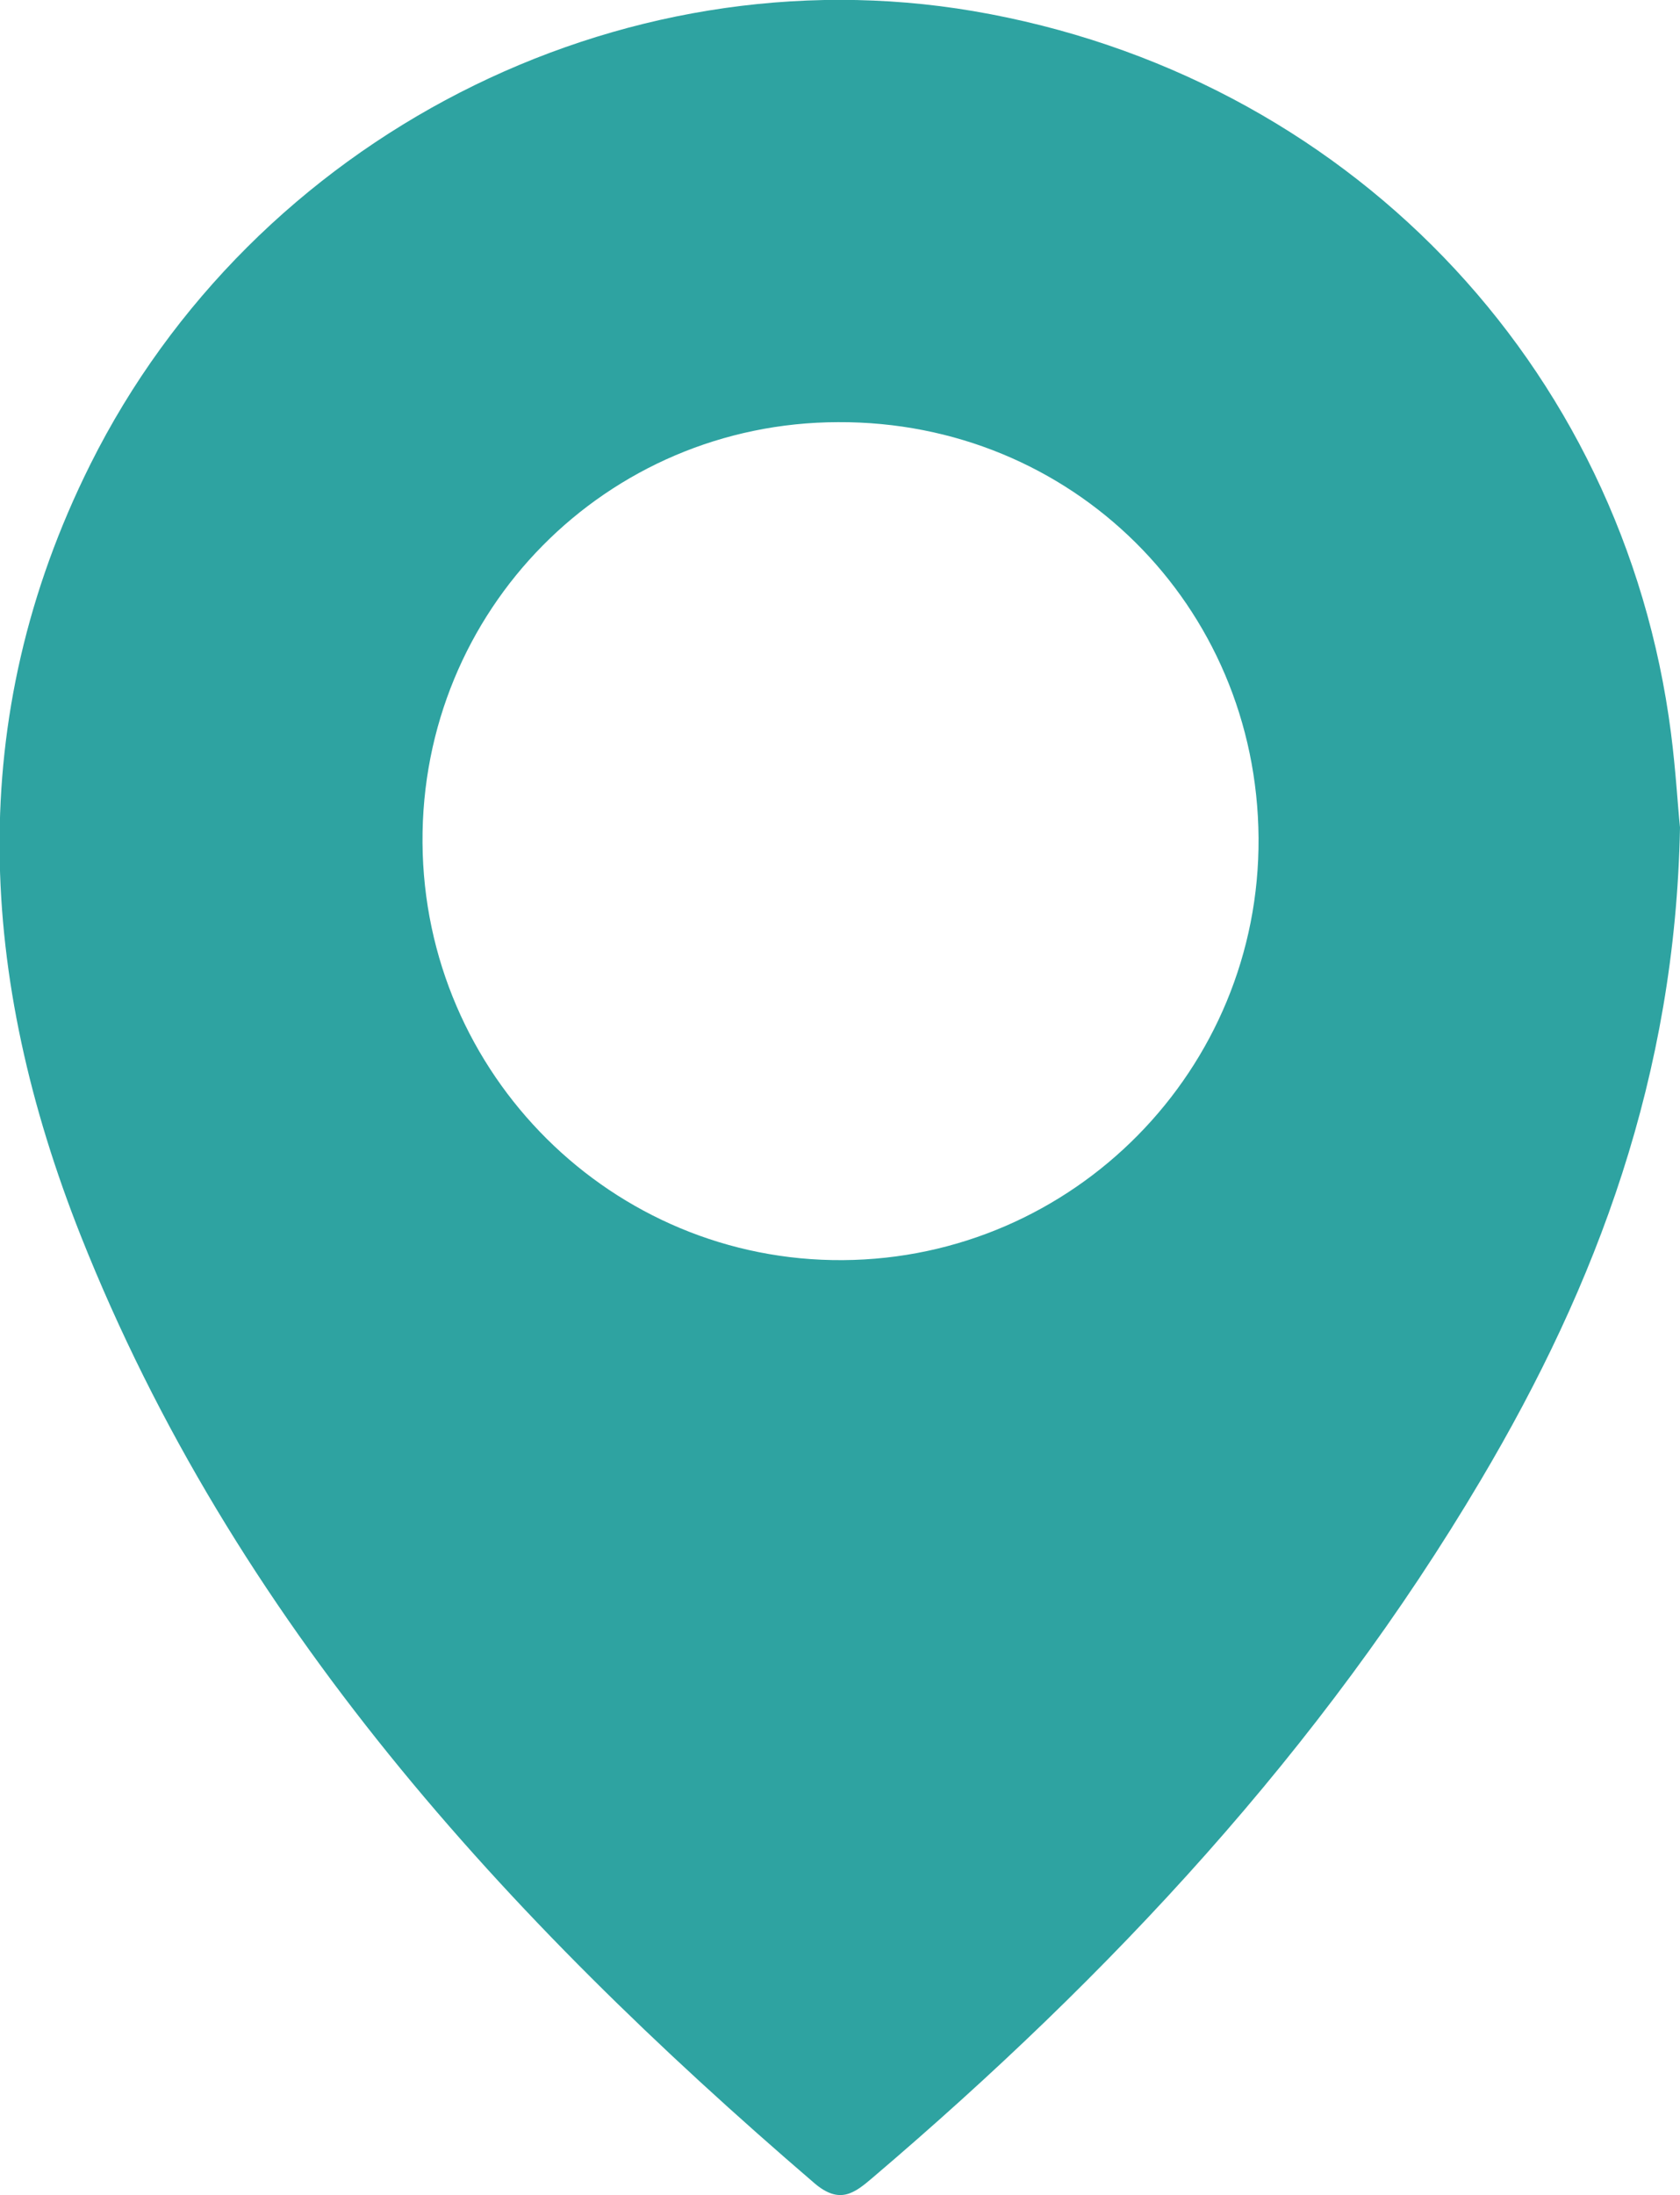
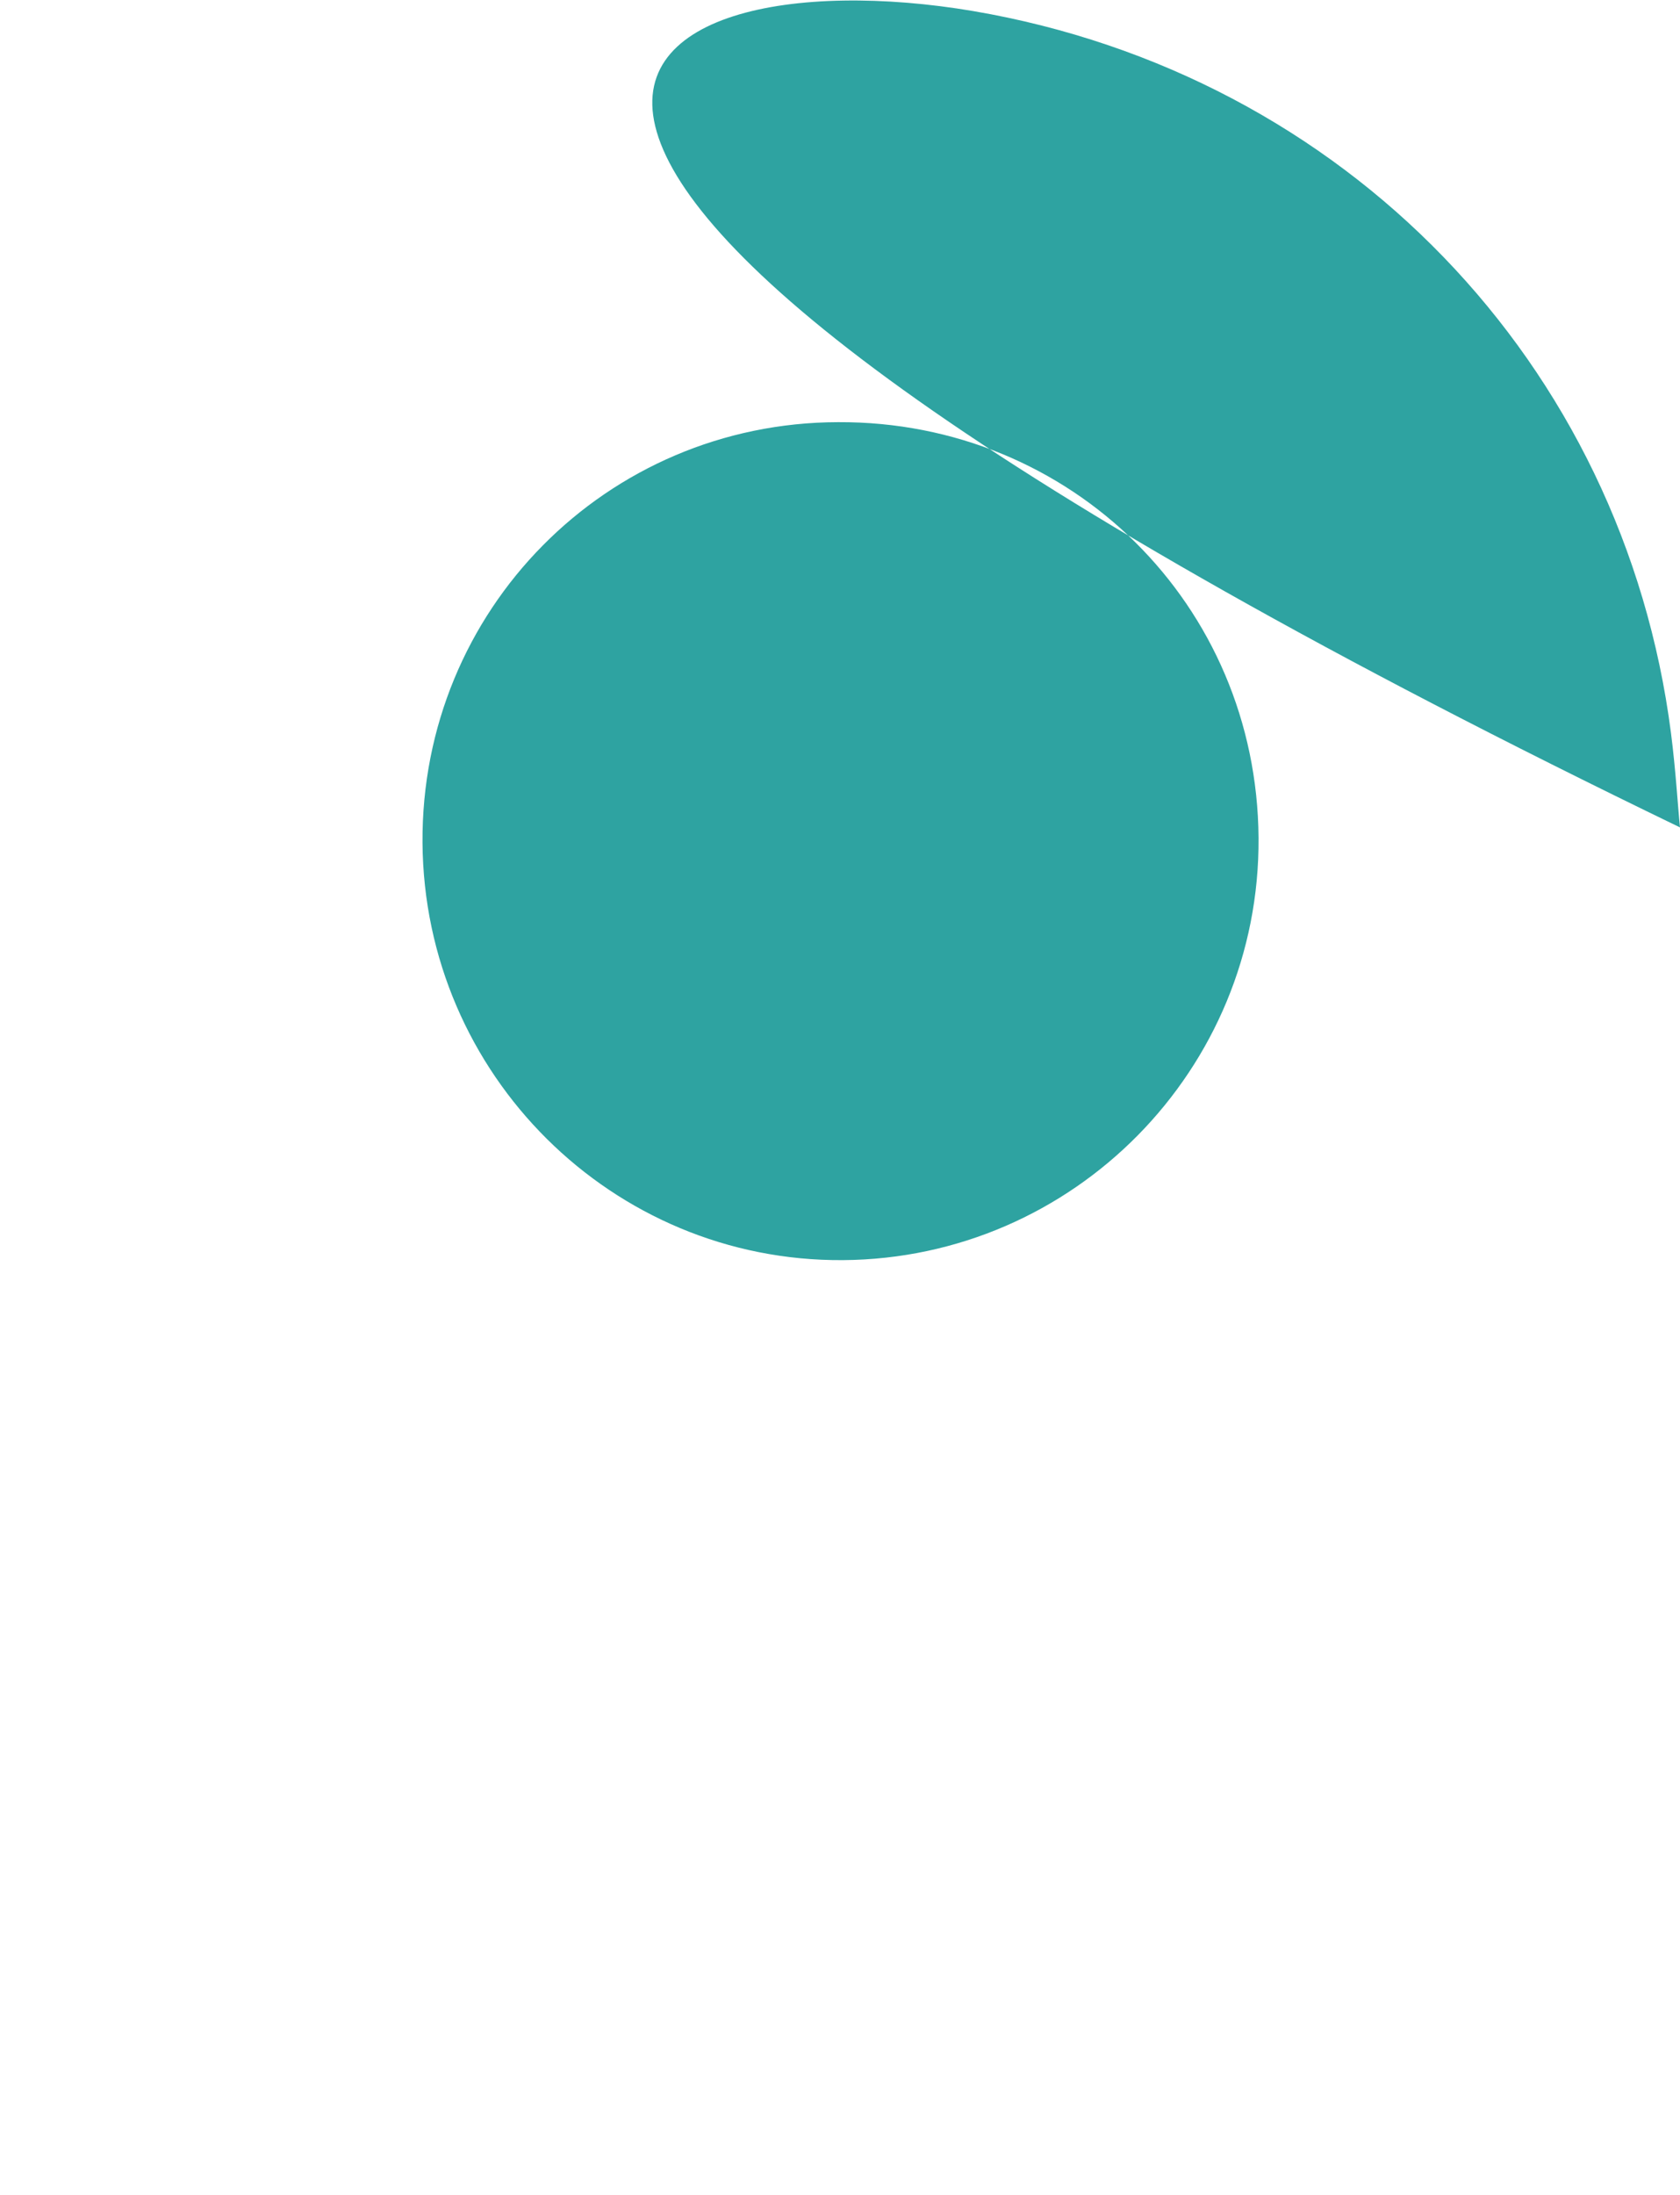
<svg xmlns="http://www.w3.org/2000/svg" id="Layer_2" data-name="Layer 2" viewBox="0 0 31.81 41.55">
  <defs>
    <style>
      .cls-1 {
        fill: #2ea3a1;
      }
    </style>
  </defs>
  <g id="Layer_1-2" data-name="Layer 1">
-     <path class="cls-1" d="M31.81,15.66c-.09,4.7-1.57,8.64-3.77,12.35-3.02,5.1-7.01,9.37-11.51,13.2-.35,.3-.63,.52-1.11,.11-5.86-5.03-10.99-10.63-13.89-17.93-1.93-4.87-2.23-9.77,.18-14.6C4.8,2.6,11.71-.93,18.43,.21c7.03,1.2,12.31,6.66,13.21,13.67,.09,.7,.13,1.4,.17,1.78ZM15.87,7.99c-4.39,.01-7.9,3.56-7.87,7.96,.03,4.39,3.6,7.93,7.96,7.9,4.37-.03,7.9-3.61,7.87-7.99-.03-4.41-3.54-7.89-7.96-7.87Z" />
+     <path class="cls-1" d="M31.81,15.66C4.8,2.6,11.71-.93,18.43,.21c7.03,1.2,12.31,6.66,13.21,13.67,.09,.7,.13,1.4,.17,1.78ZM15.87,7.99c-4.39,.01-7.9,3.56-7.87,7.96,.03,4.39,3.6,7.93,7.96,7.9,4.37-.03,7.9-3.61,7.87-7.99-.03-4.41-3.54-7.89-7.96-7.87Z" />
  </g>
</svg>